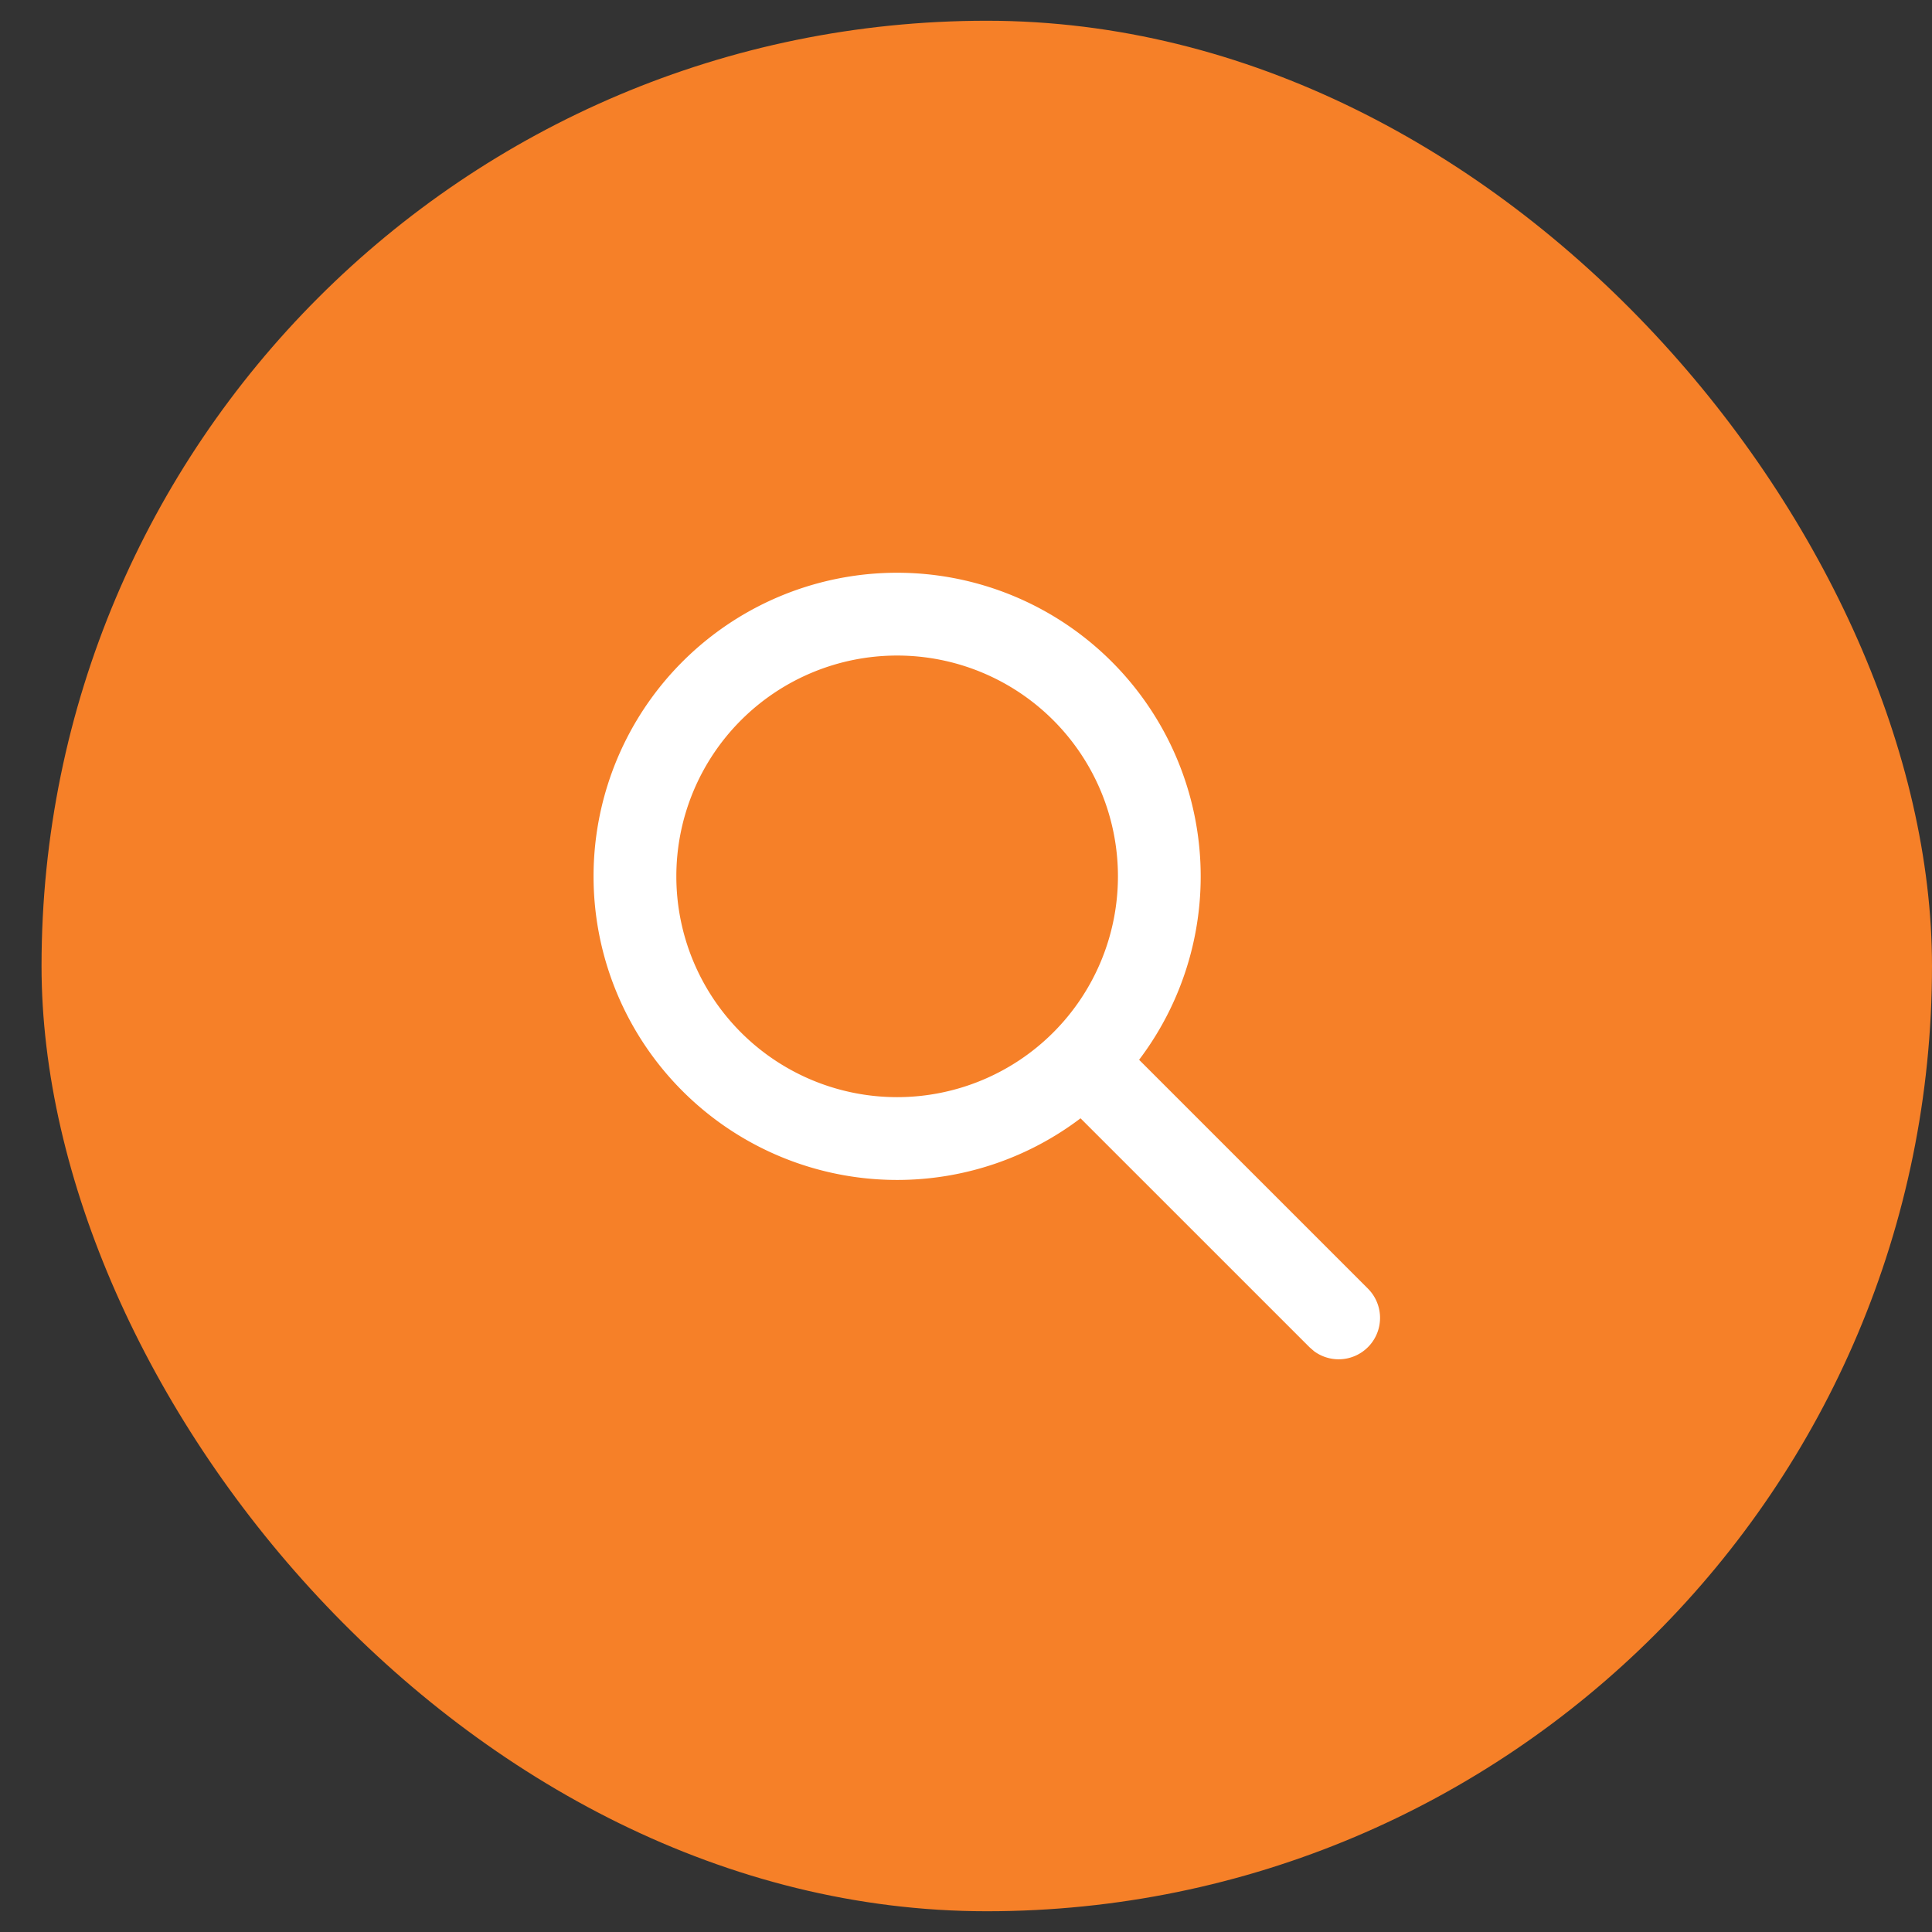
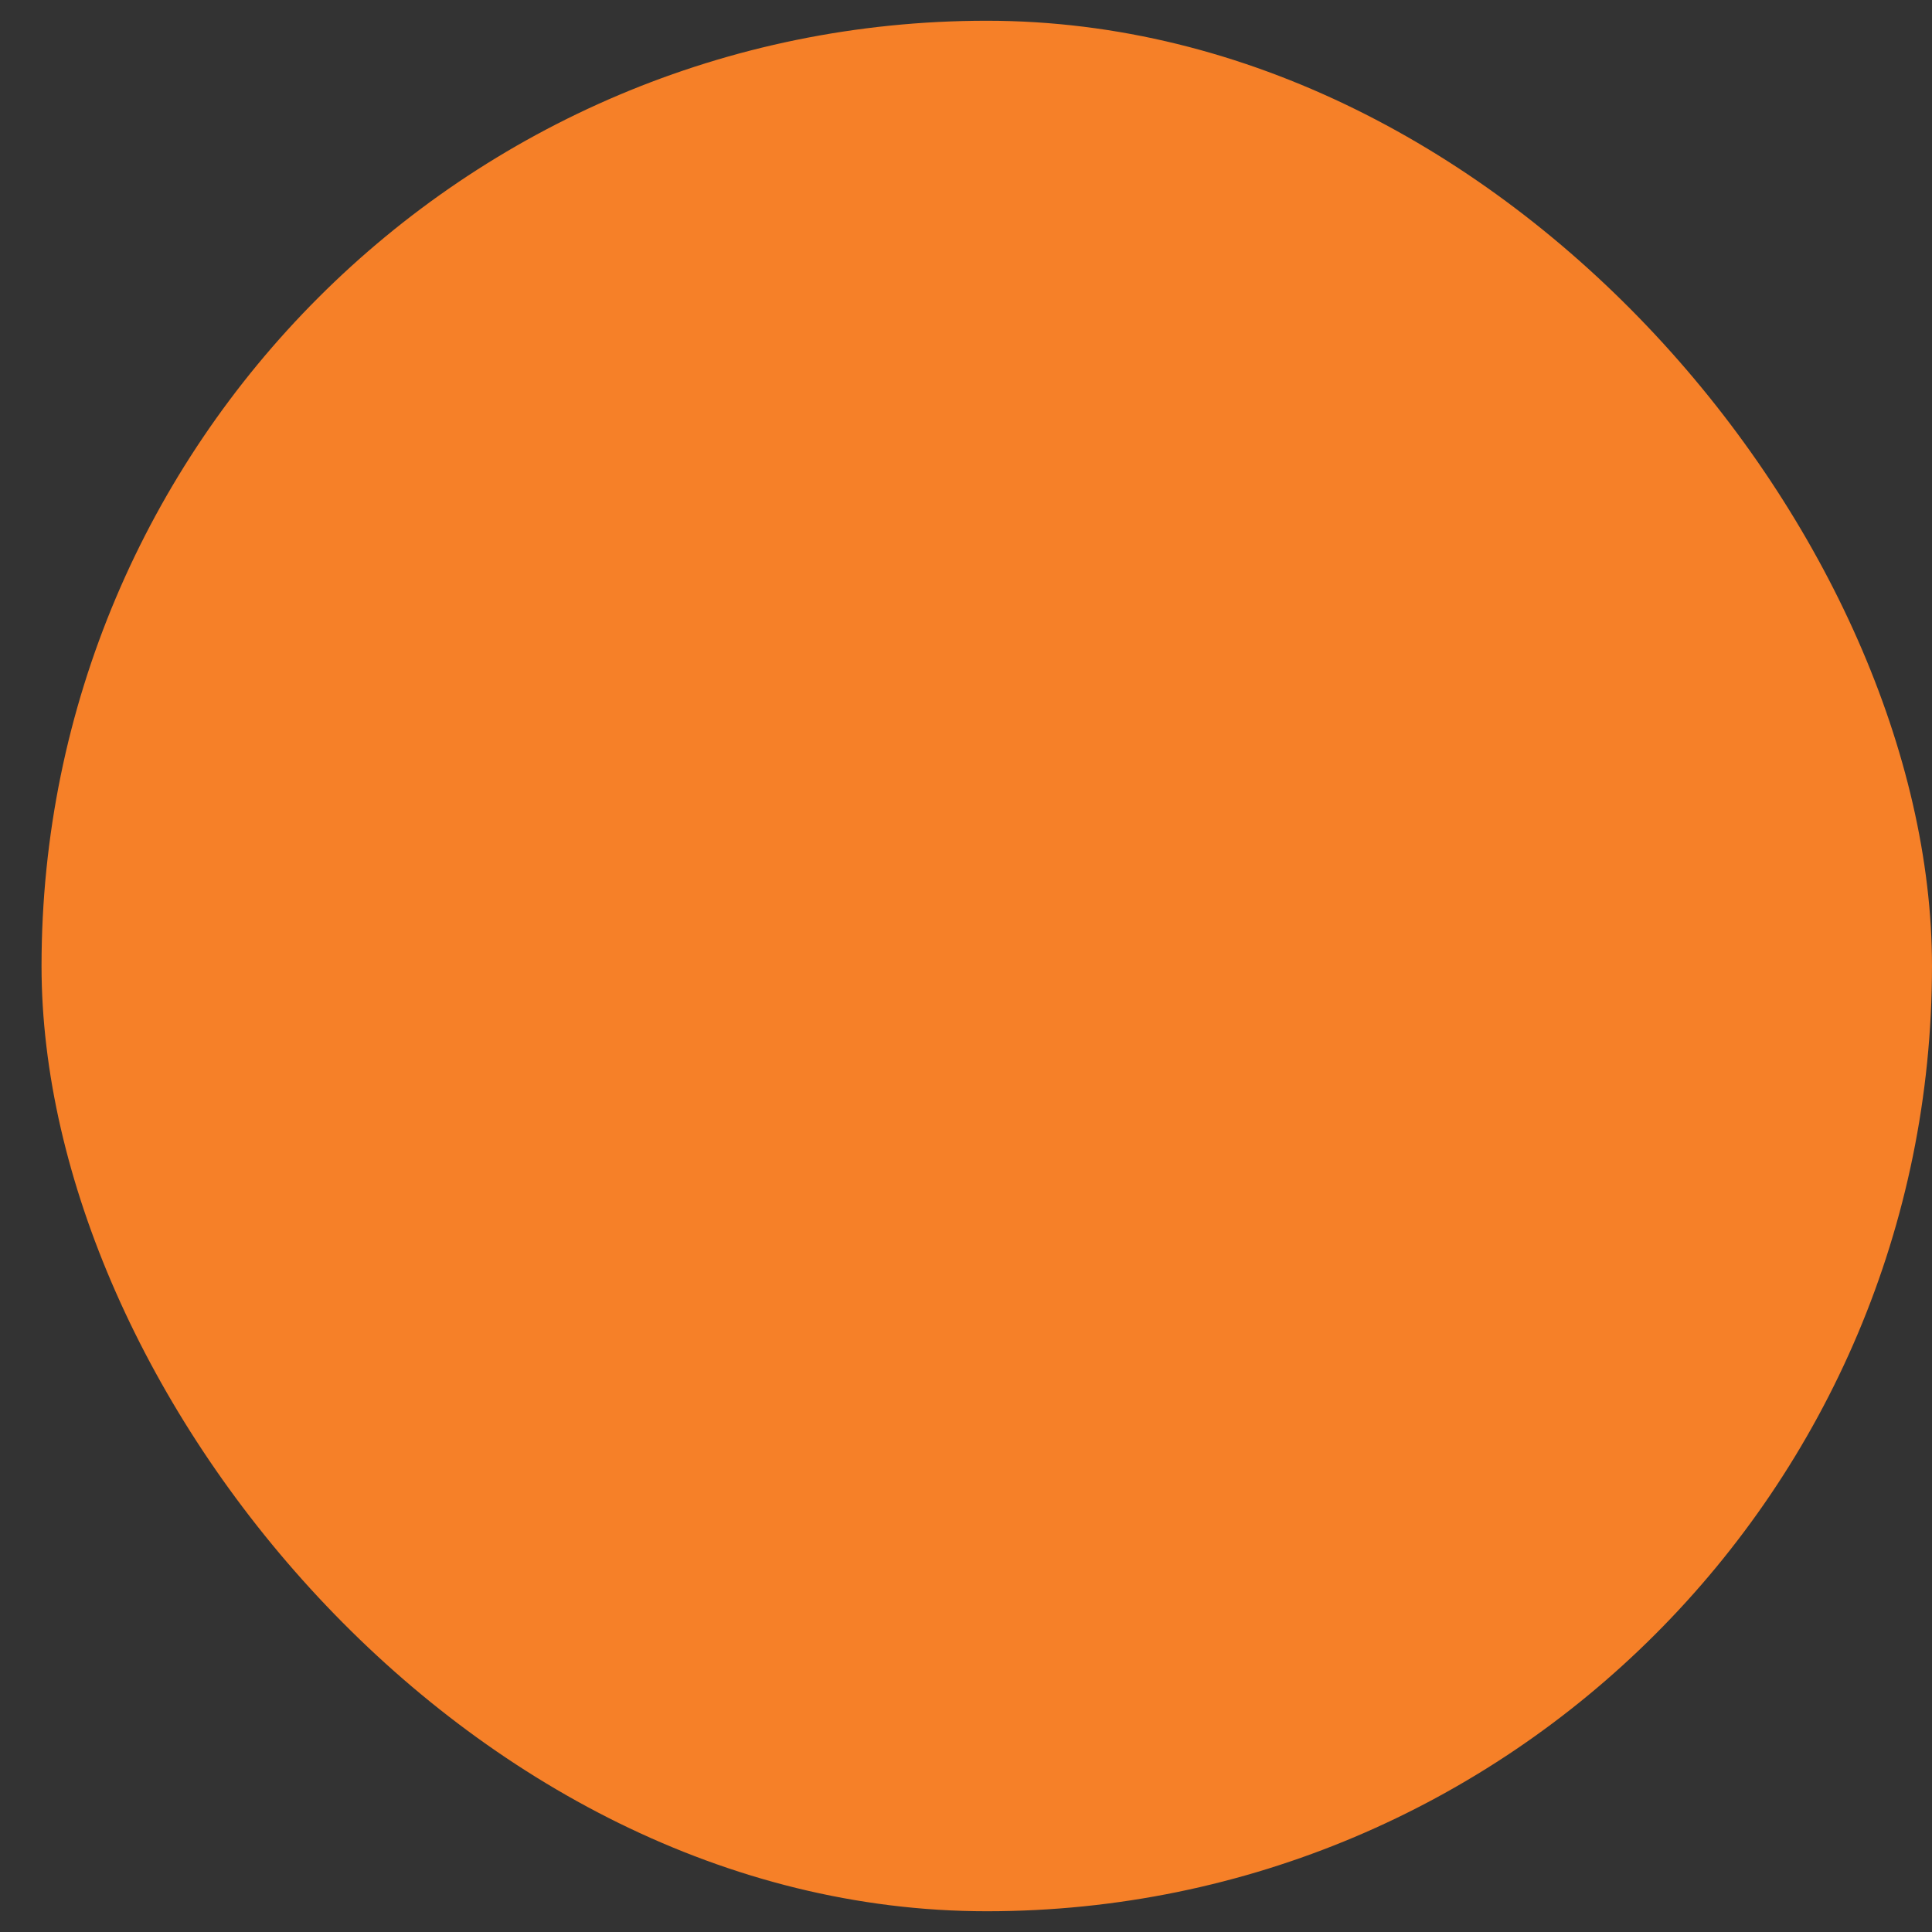
<svg xmlns="http://www.w3.org/2000/svg" width="42" height="42" viewBox="0 0 42 42" fill="none">
  <rect x="0" y="0" width="42" height="42" fill="#333333" stroke="none" />
  <rect x=".903" y=".451" width="41.097" height="41.098" rx="20.548" fill="#f68028" />
-   <path d="M19.503 12.451a6.602 6.602 0 0 1 5.26 10.588l4.976 4.976a.9.9 0 0 1-1.171 1.36l-.101-.088-4.977-4.976a6.6 6.6 0 1 1-3.987-11.86zm0 1.8a4.8 4.8 0 1 0 0 9.6 4.8 4.8 0 0 0 0-9.6z" fill="#fff" />
</svg>